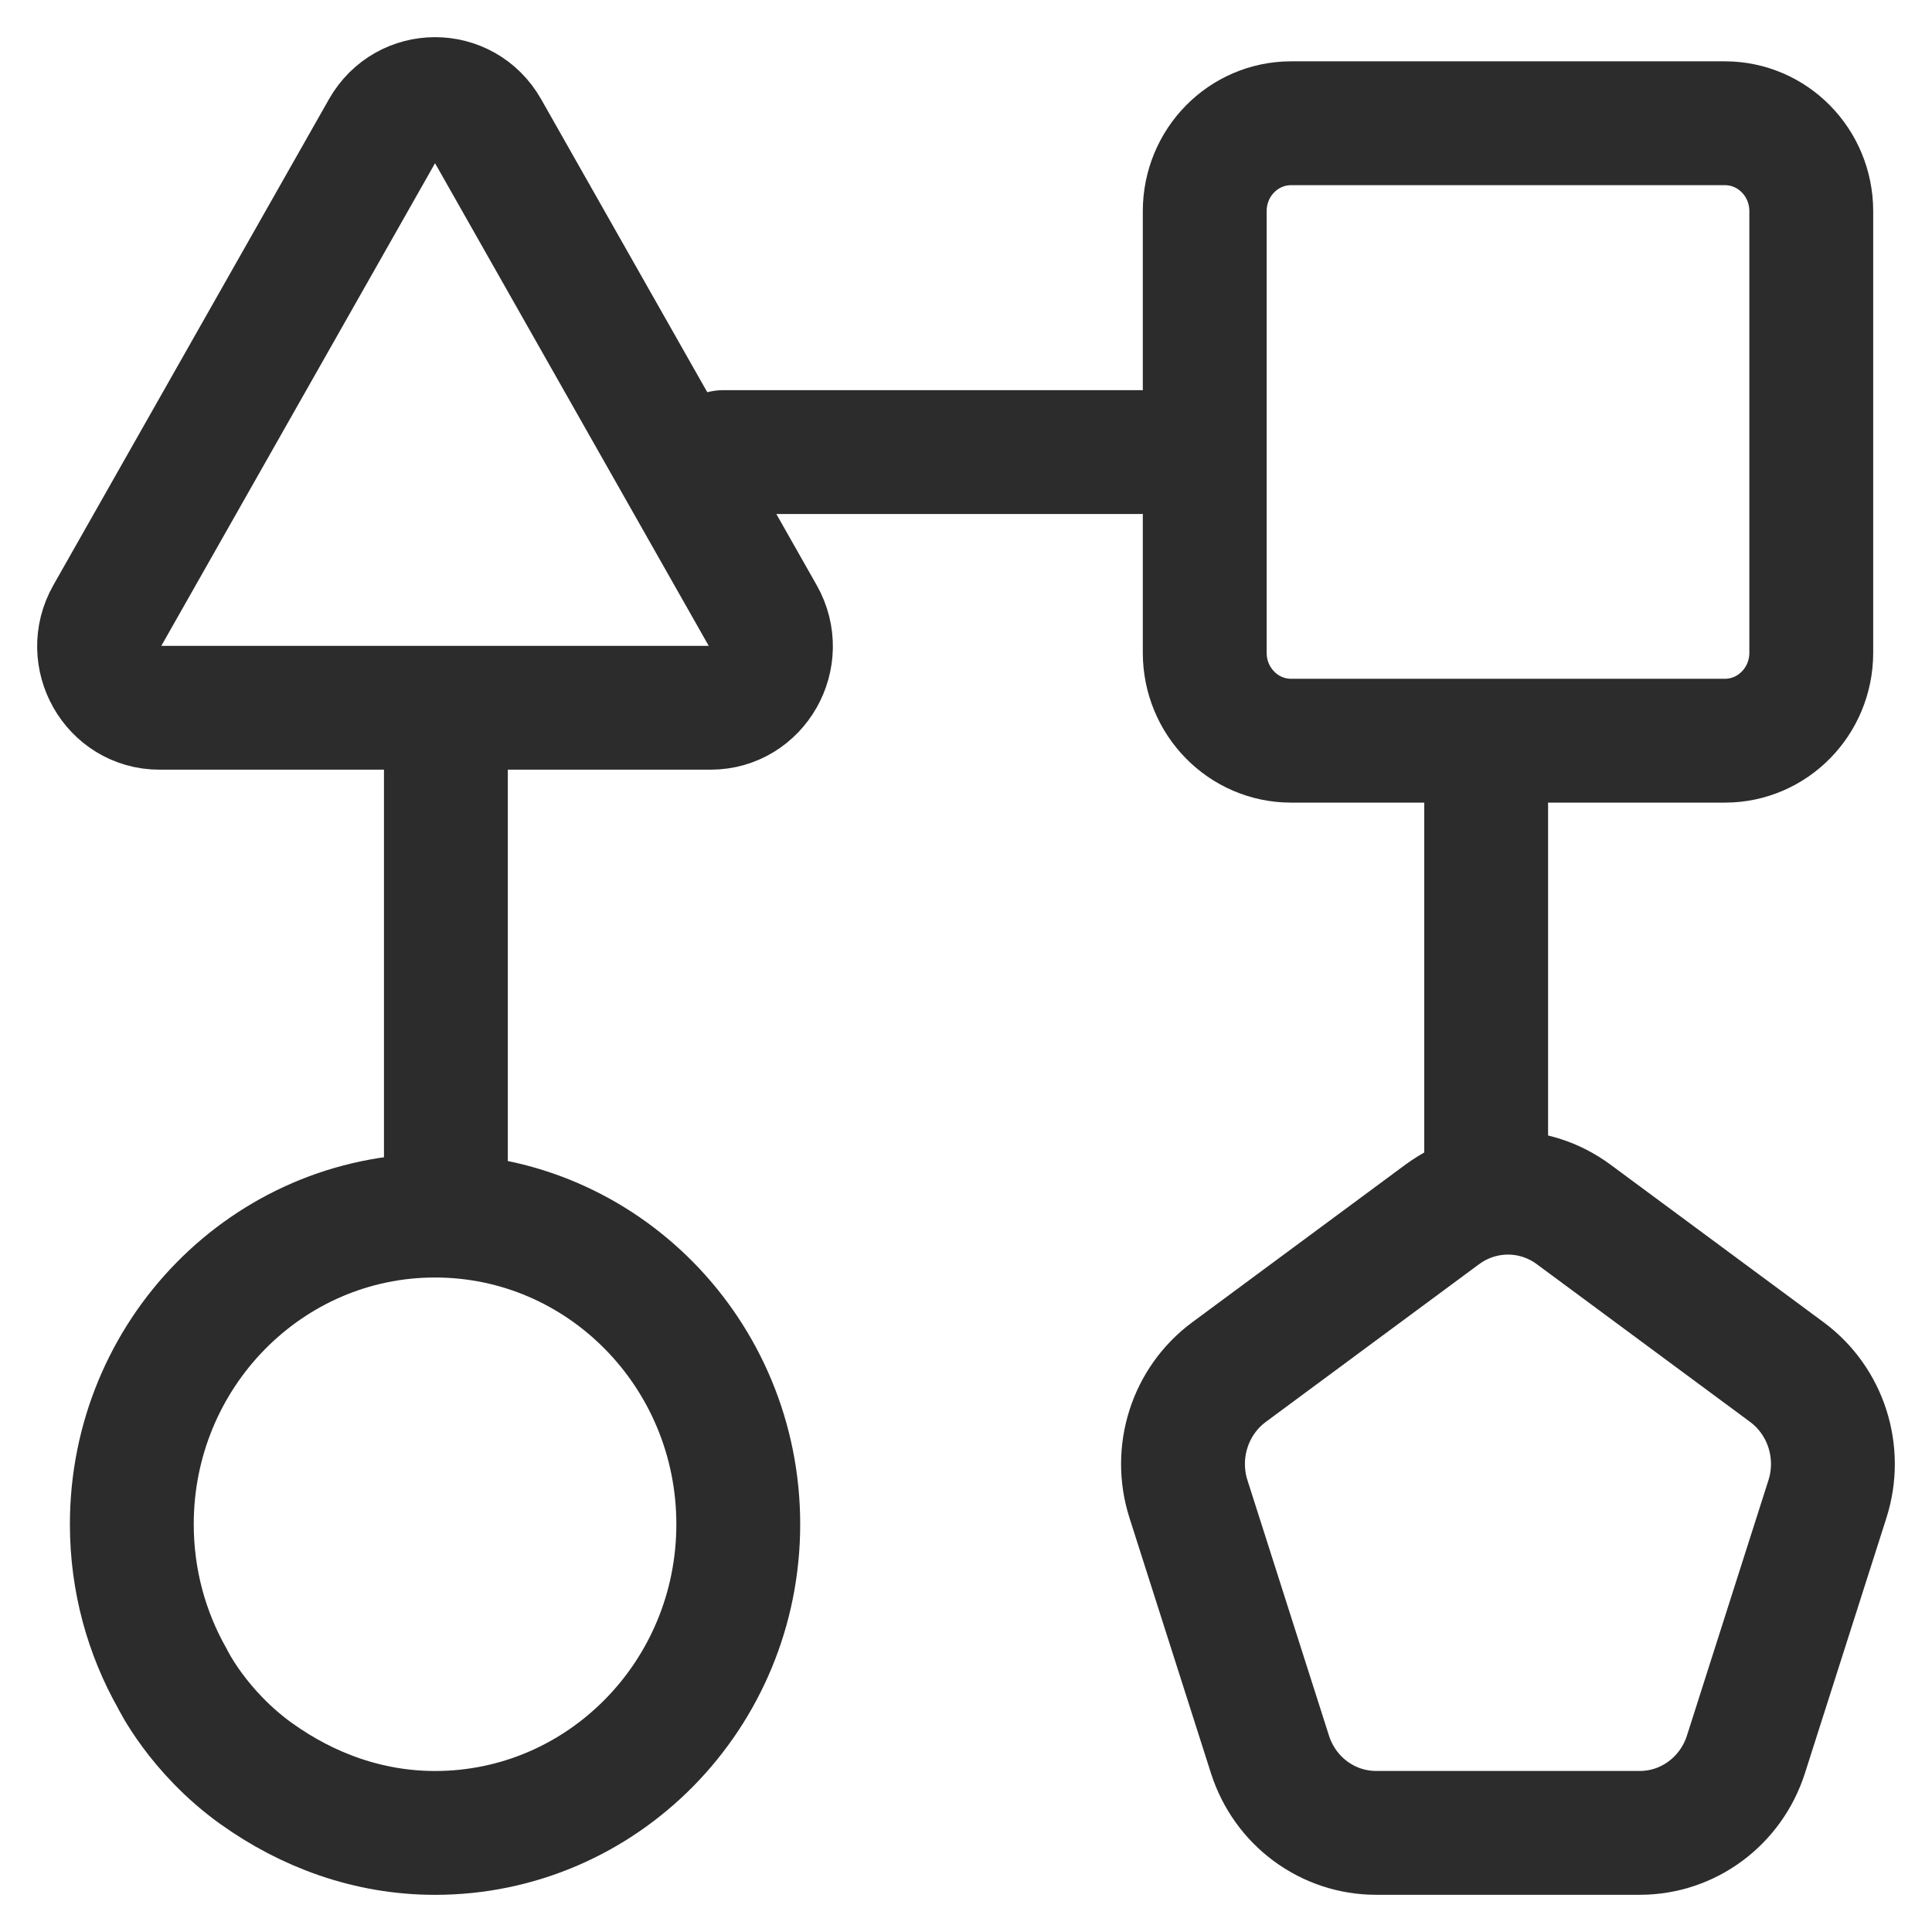
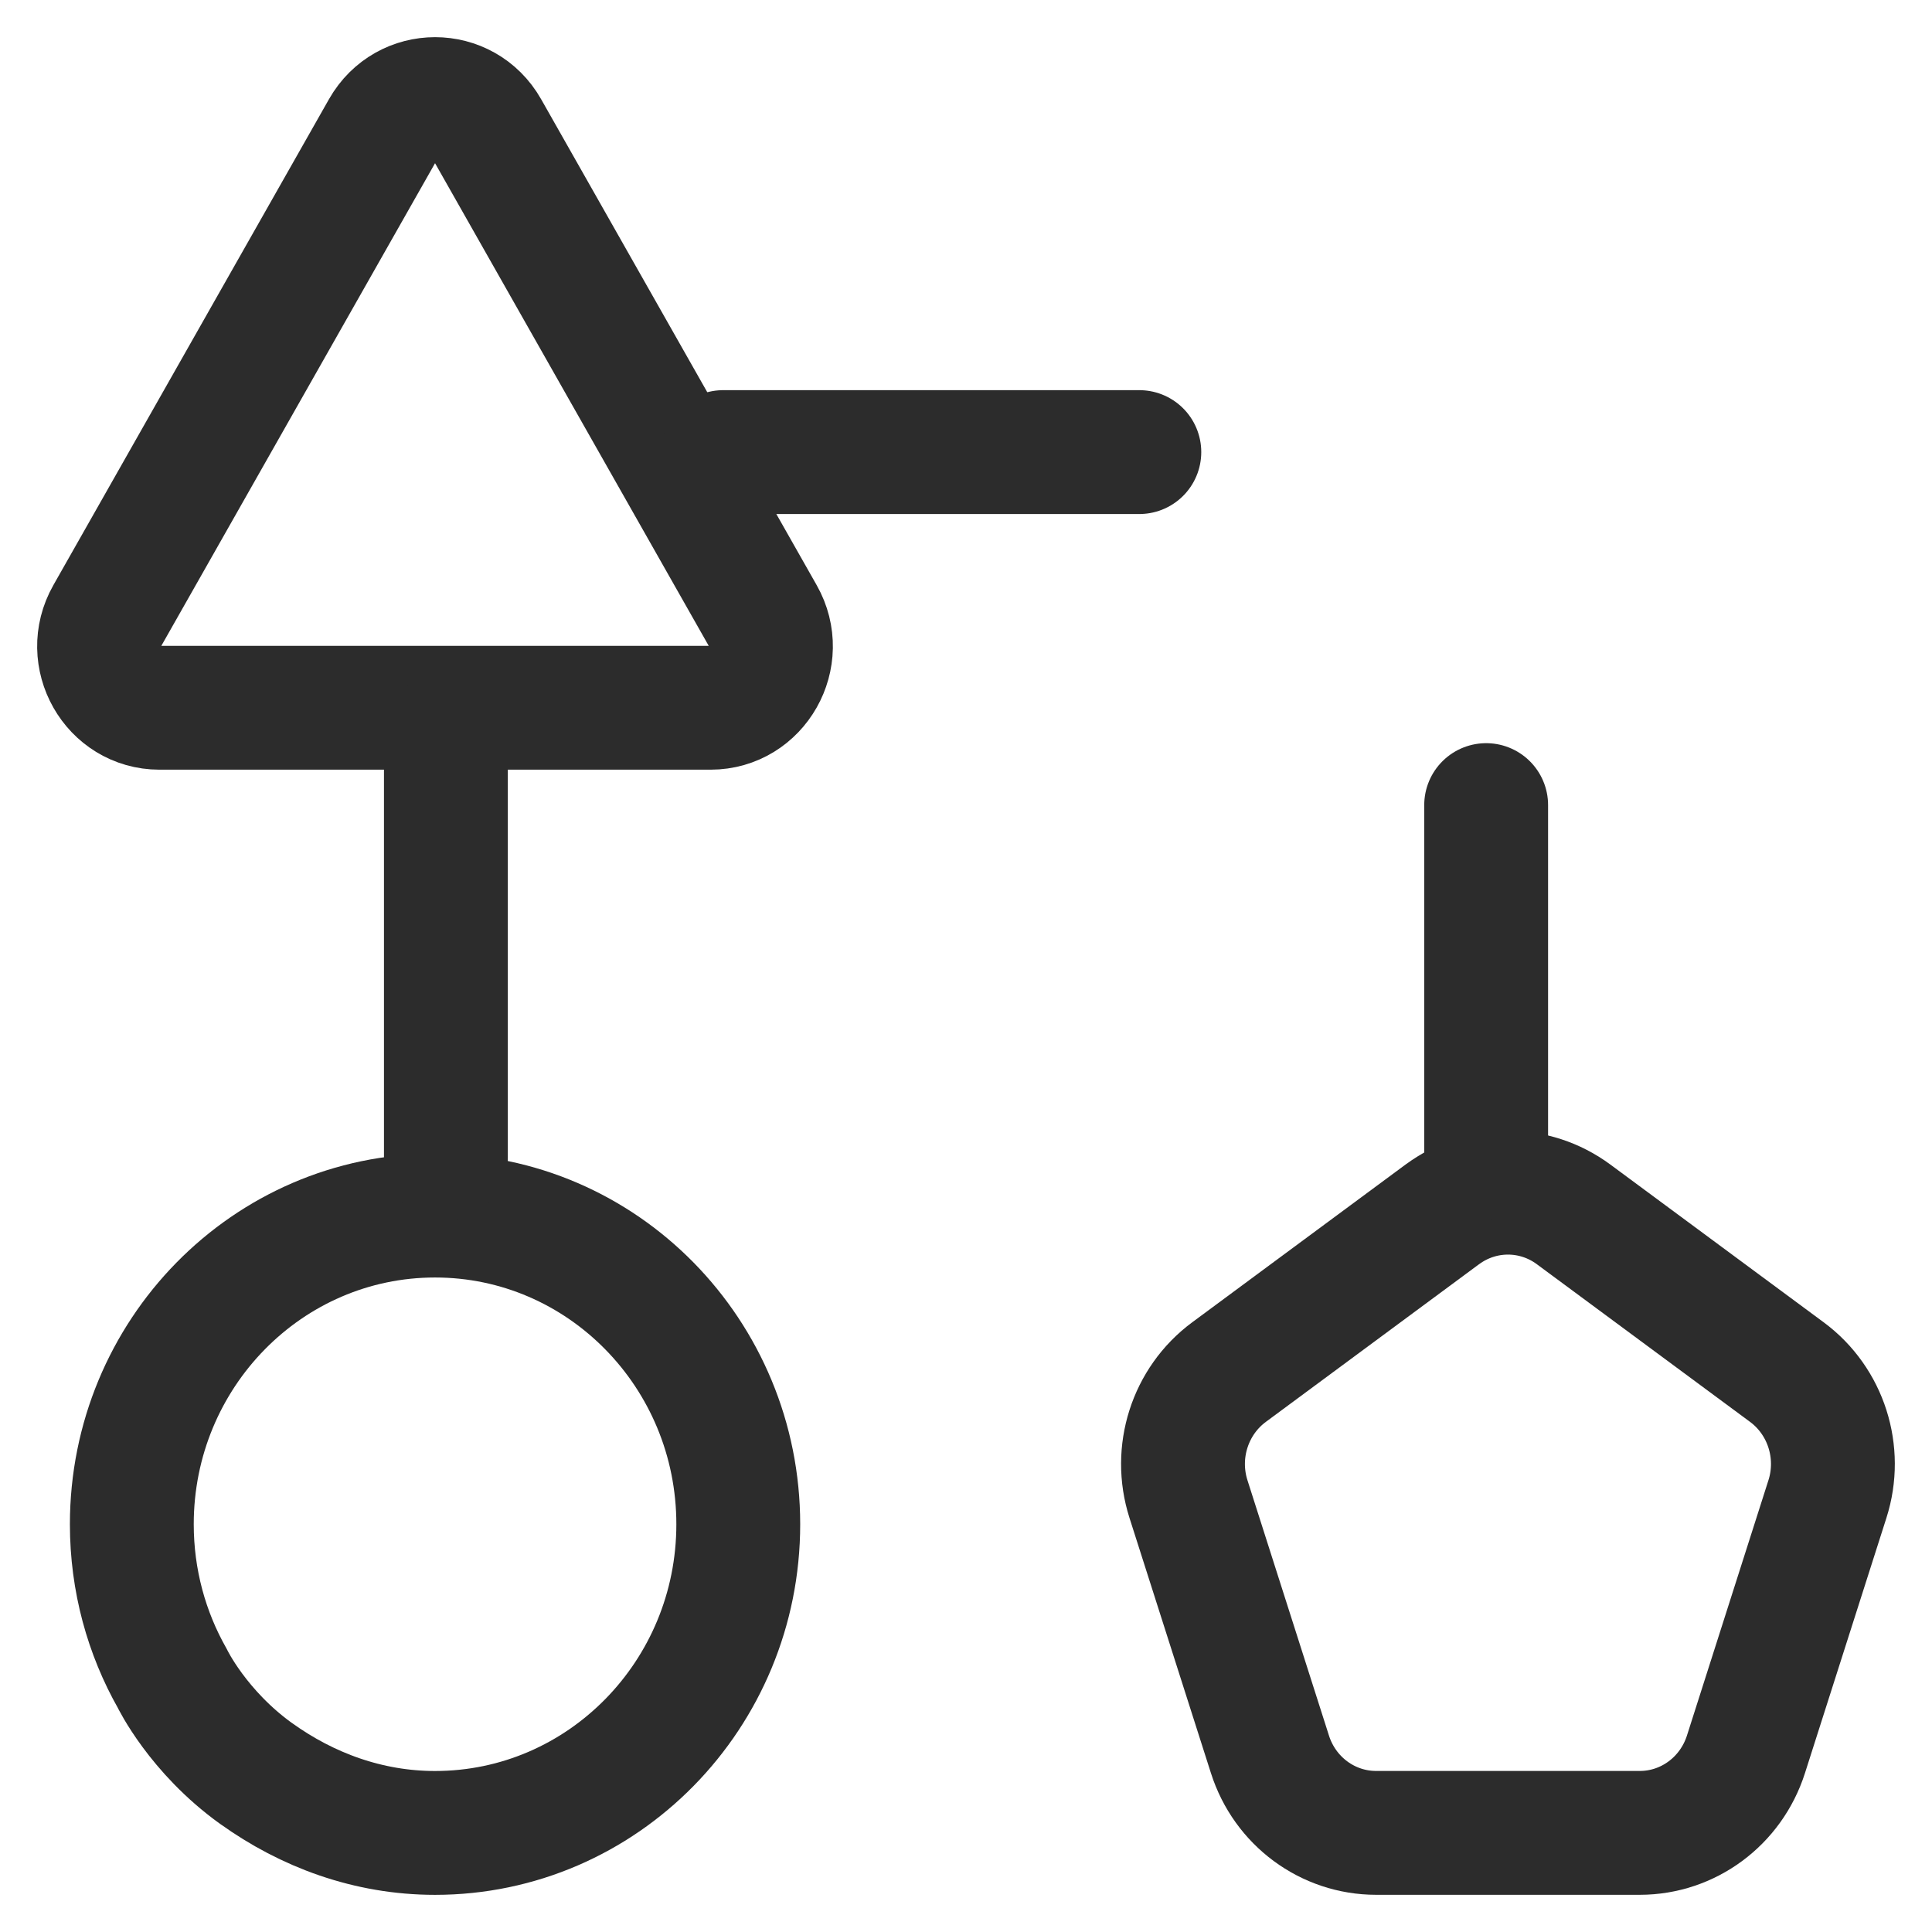
<svg xmlns="http://www.w3.org/2000/svg" width="39" height="39" viewBox="0 0 39 39" fill="none">
  <path d="M5.173 35.802C6.197 36.537 7.432 37 8.782 37C12.162 37 14.903 34.21 14.903 30.769C14.903 27.328 12.162 24.538 8.782 24.538C5.402 24.538 2.661 27.328 2.661 30.769C2.661 31.904 2.959 32.968 3.48 33.885C3.48 33.885 3.993 34.955 5.173 35.803V35.802Z" stroke="#2C2C2C" stroke-width="2.5" stroke-linecap="round" stroke-linejoin="round" />
-   <path d="M36.563 4.78V4.263C36.563 3.282 35.782 2.488 34.819 2.488H26.063C25.099 2.488 24.319 3.282 24.319 4.263V13.176C24.319 14.157 25.099 14.952 26.063 14.952H34.819C35.782 14.952 36.563 14.157 36.563 13.176V4.78Z" stroke="#2C2C2C" stroke-width="2.5" stroke-linecap="round" stroke-linejoin="round" />
  <path d="M7.728 2.619L2.165 12.428C1.696 13.253 2.282 14.287 3.219 14.287H14.344C15.281 14.287 15.866 13.253 15.398 12.428L9.836 2.619C9.368 1.794 8.197 1.794 7.728 2.619Z" stroke="#2C2C2C" stroke-width="2.5" stroke-linecap="round" stroke-linejoin="round" />
  <path d="M29.116 24.513L24.809 27.698C24.02 28.282 23.689 29.316 23.991 30.261L25.636 35.415C25.937 36.36 26.802 36.999 27.778 36.999H33.102C34.078 36.999 34.942 36.359 35.244 35.415L36.889 30.261C37.191 29.316 36.86 28.282 36.071 27.698L31.764 24.513C30.975 23.93 29.906 23.93 29.117 24.513H29.116Z" stroke="#2C2C2C" stroke-width="2.5" stroke-linecap="round" stroke-linejoin="round" />
  <path d="M30 16.252L30 23.378" stroke="#2C2C2C" stroke-width="2.5" stroke-linecap="round" stroke-linejoin="round" />
  <path d="M14.599 9.126L22.999 9.126" stroke="#2C2C2C" stroke-width="2.5" stroke-linecap="round" stroke-linejoin="round" />
  <path d="M9.001 23.379L9.001 14.827" stroke="#2C2C2C" stroke-width="2.5" stroke-linecap="round" stroke-linejoin="round" />
</svg>